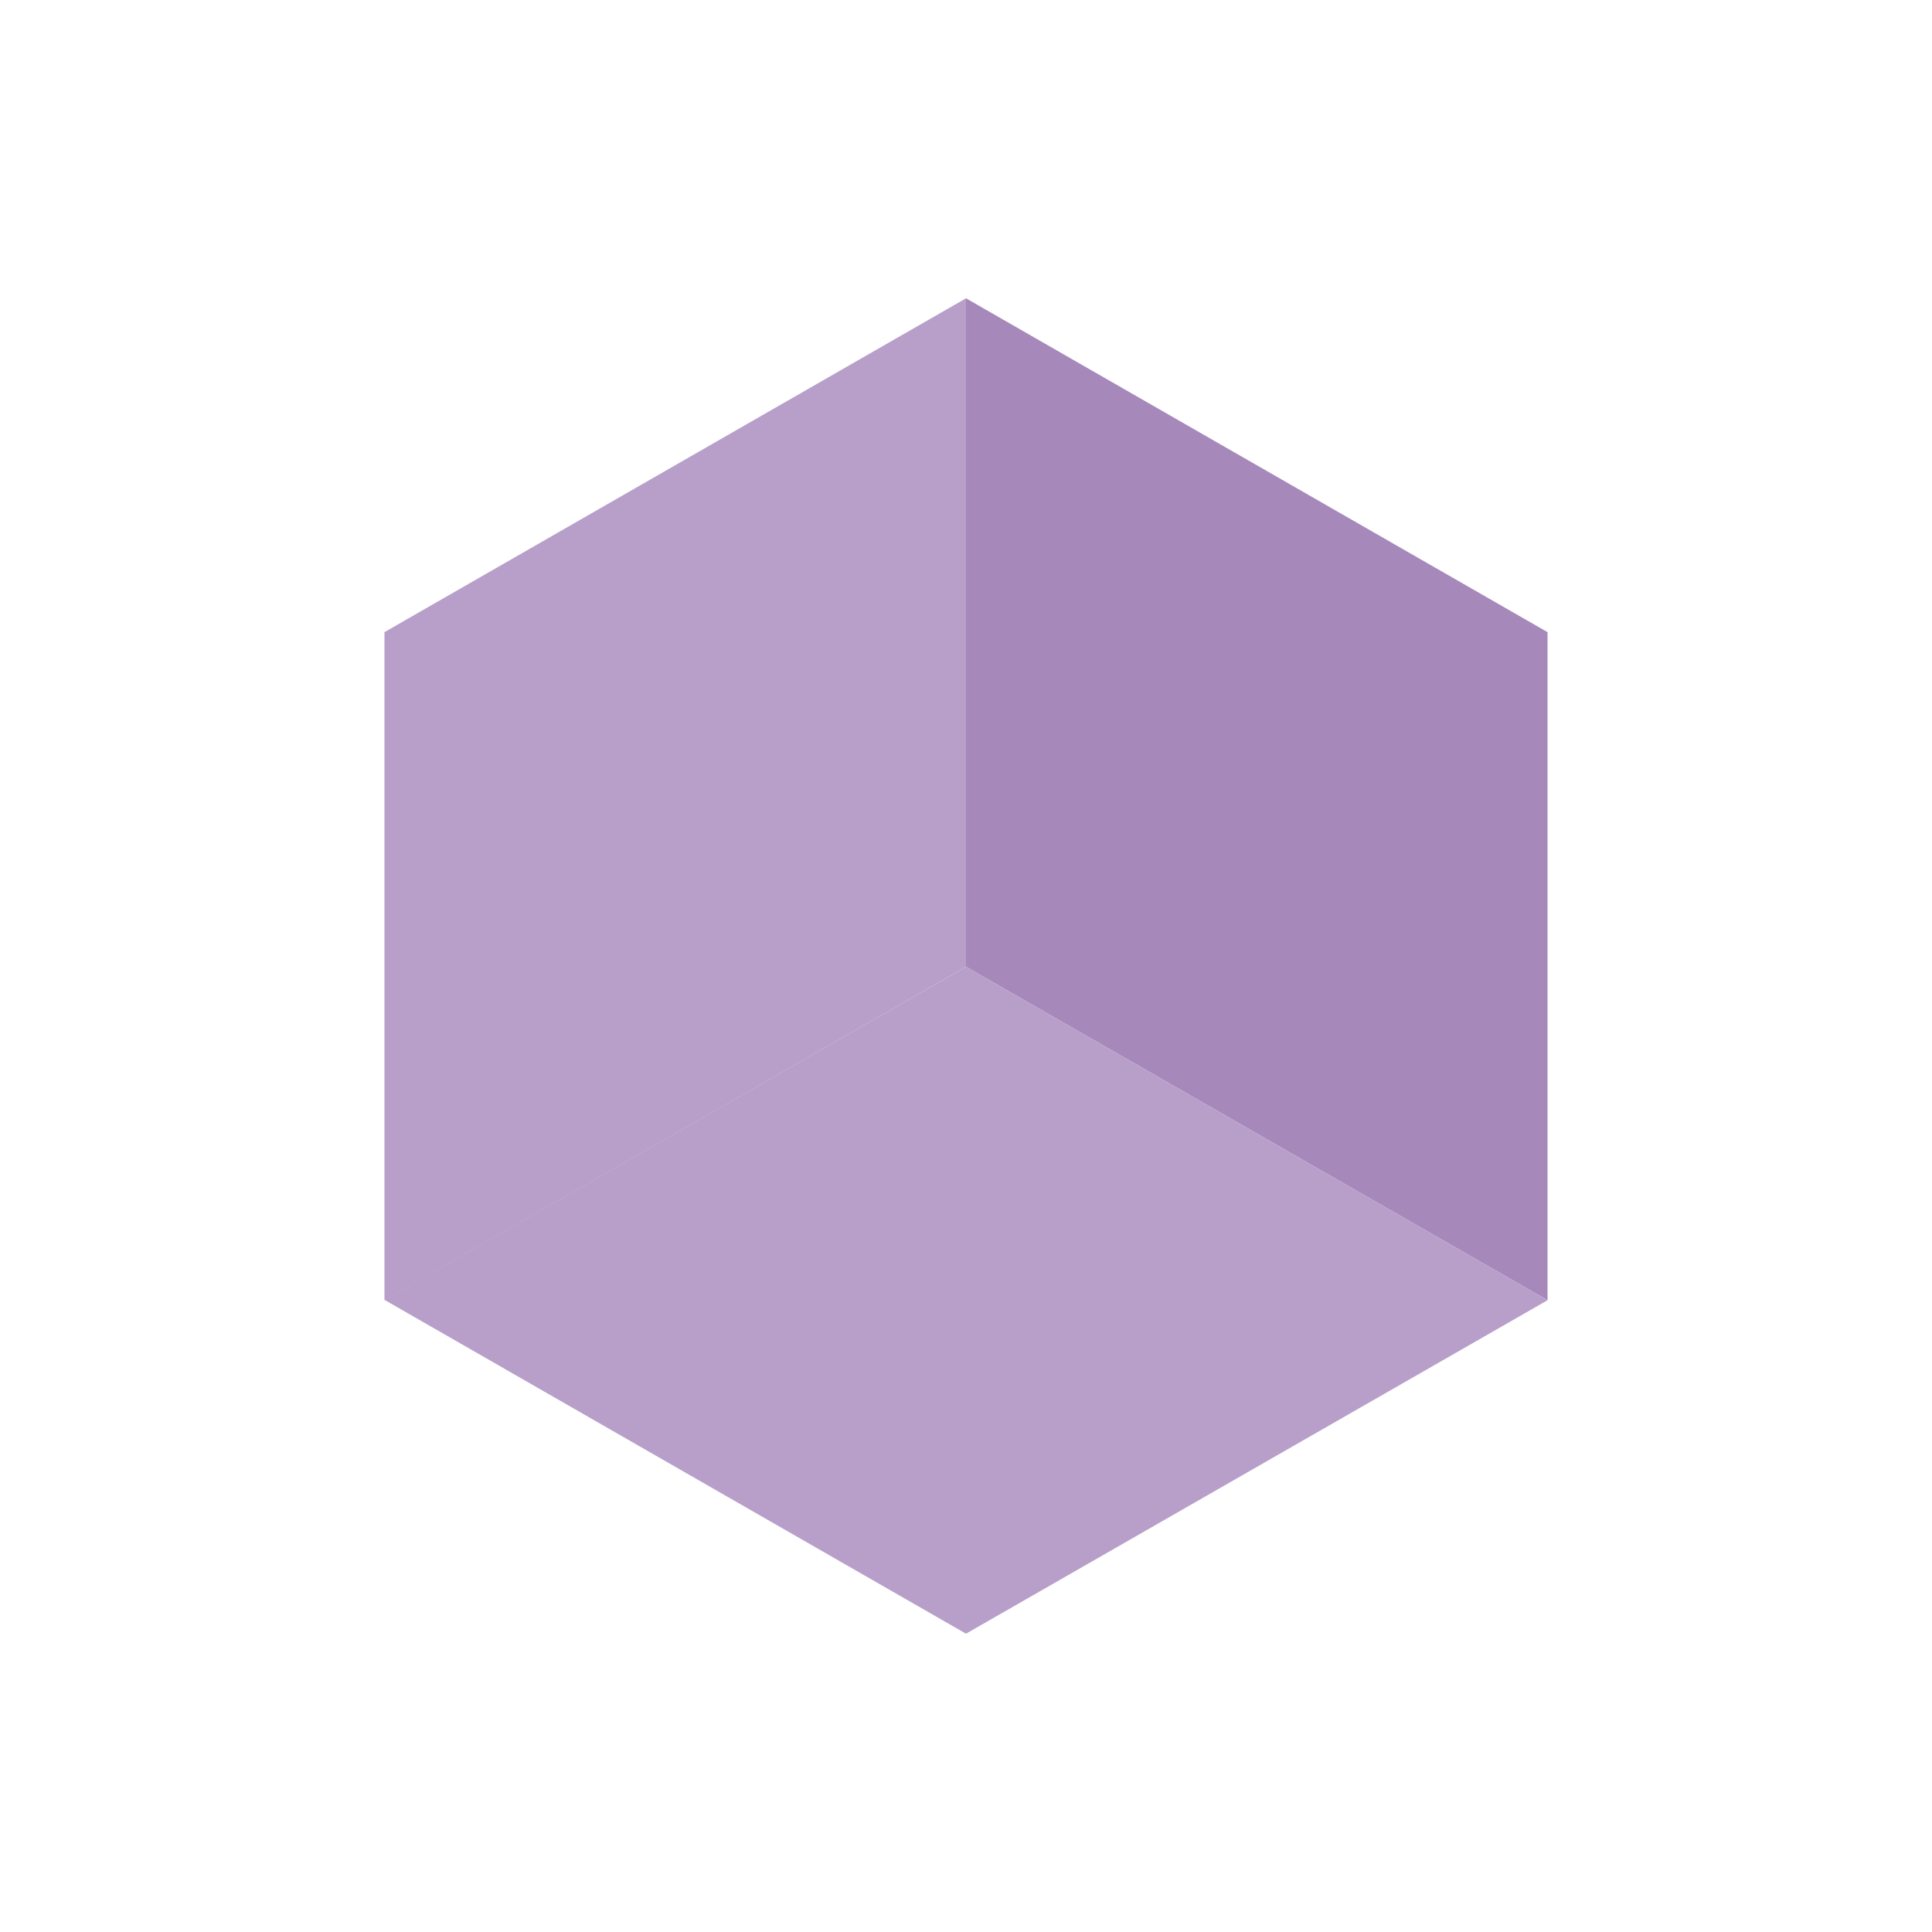
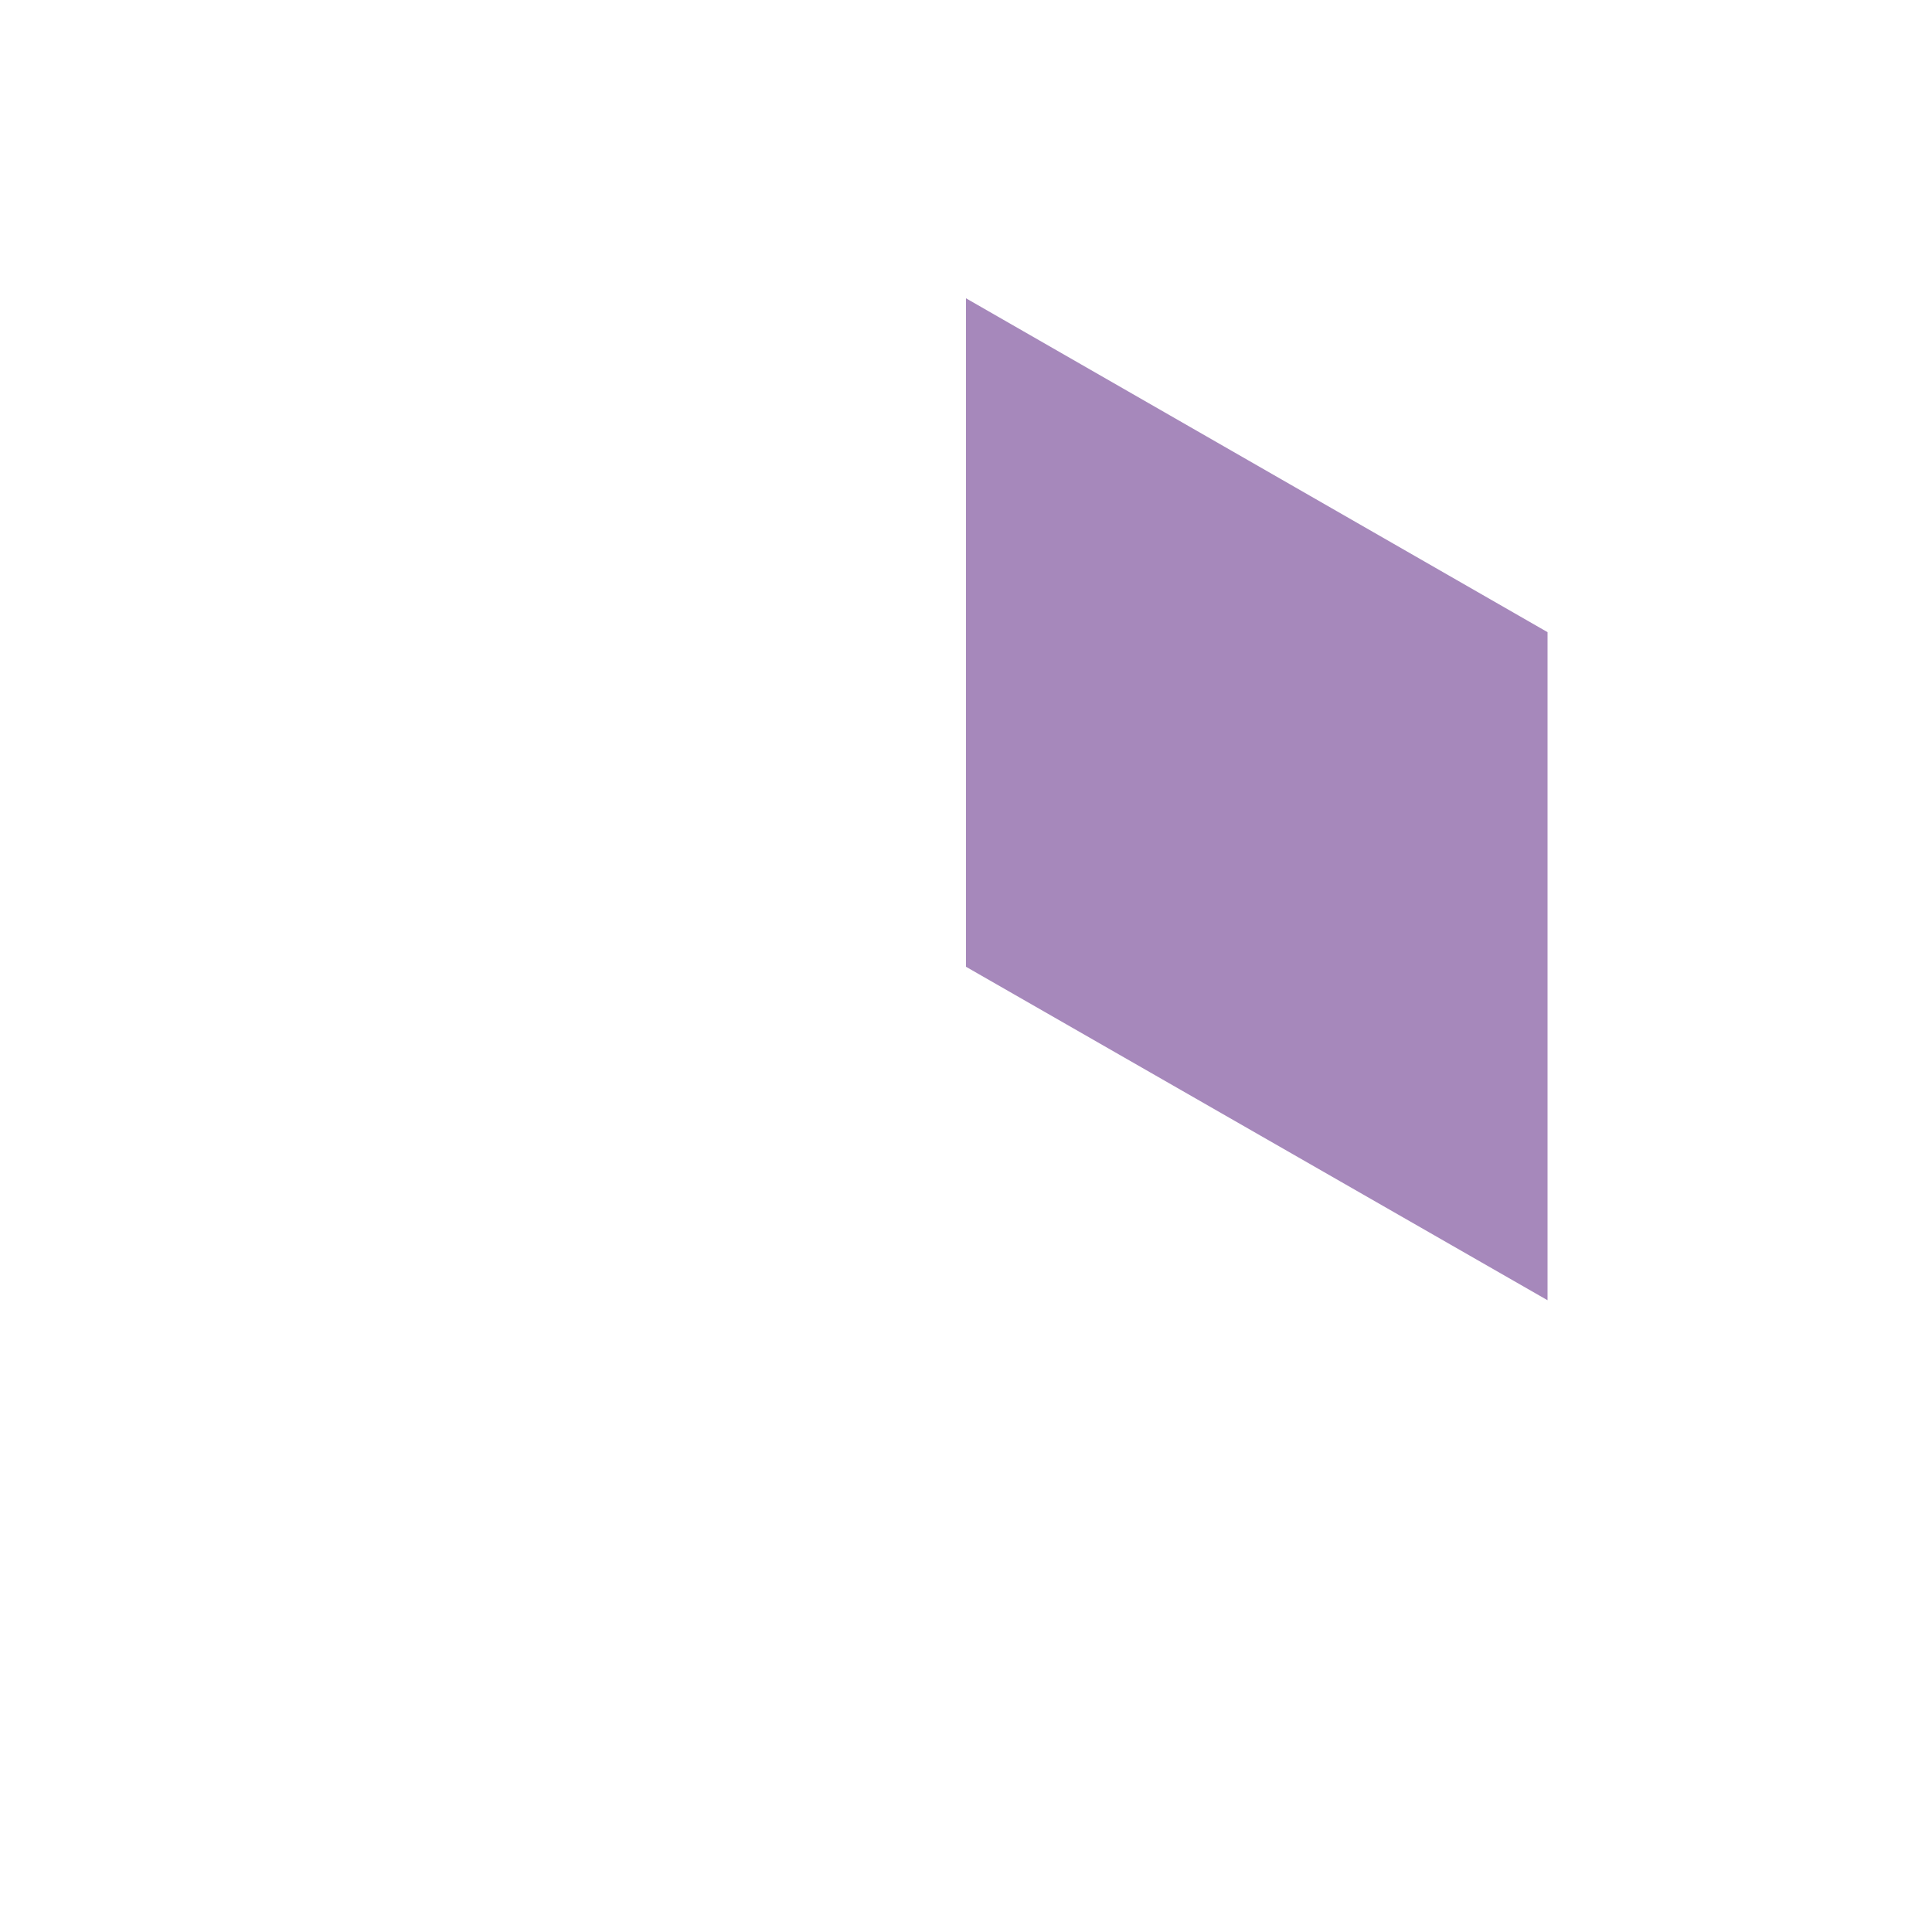
<svg xmlns="http://www.w3.org/2000/svg" id="圖層_1" data-name="圖層 1" viewBox="0 0 50 50">
  <defs>
    <style>.cls-1{fill:#b79fca;}.cls-2{fill:#a688bb;}</style>
  </defs>
-   <polygon class="cls-1" points="25 7.72 9.95 16.36 9.95 33.65 25 25.02 25 7.72" />
  <polygon class="cls-2" points="25 7.72 25 25.02 40.05 33.65 40.05 16.36 25 7.72" />
-   <polygon class="cls-1" points="9.95 33.64 25 42.28 40.05 33.65 25 25.02 9.95 33.64" />
</svg>